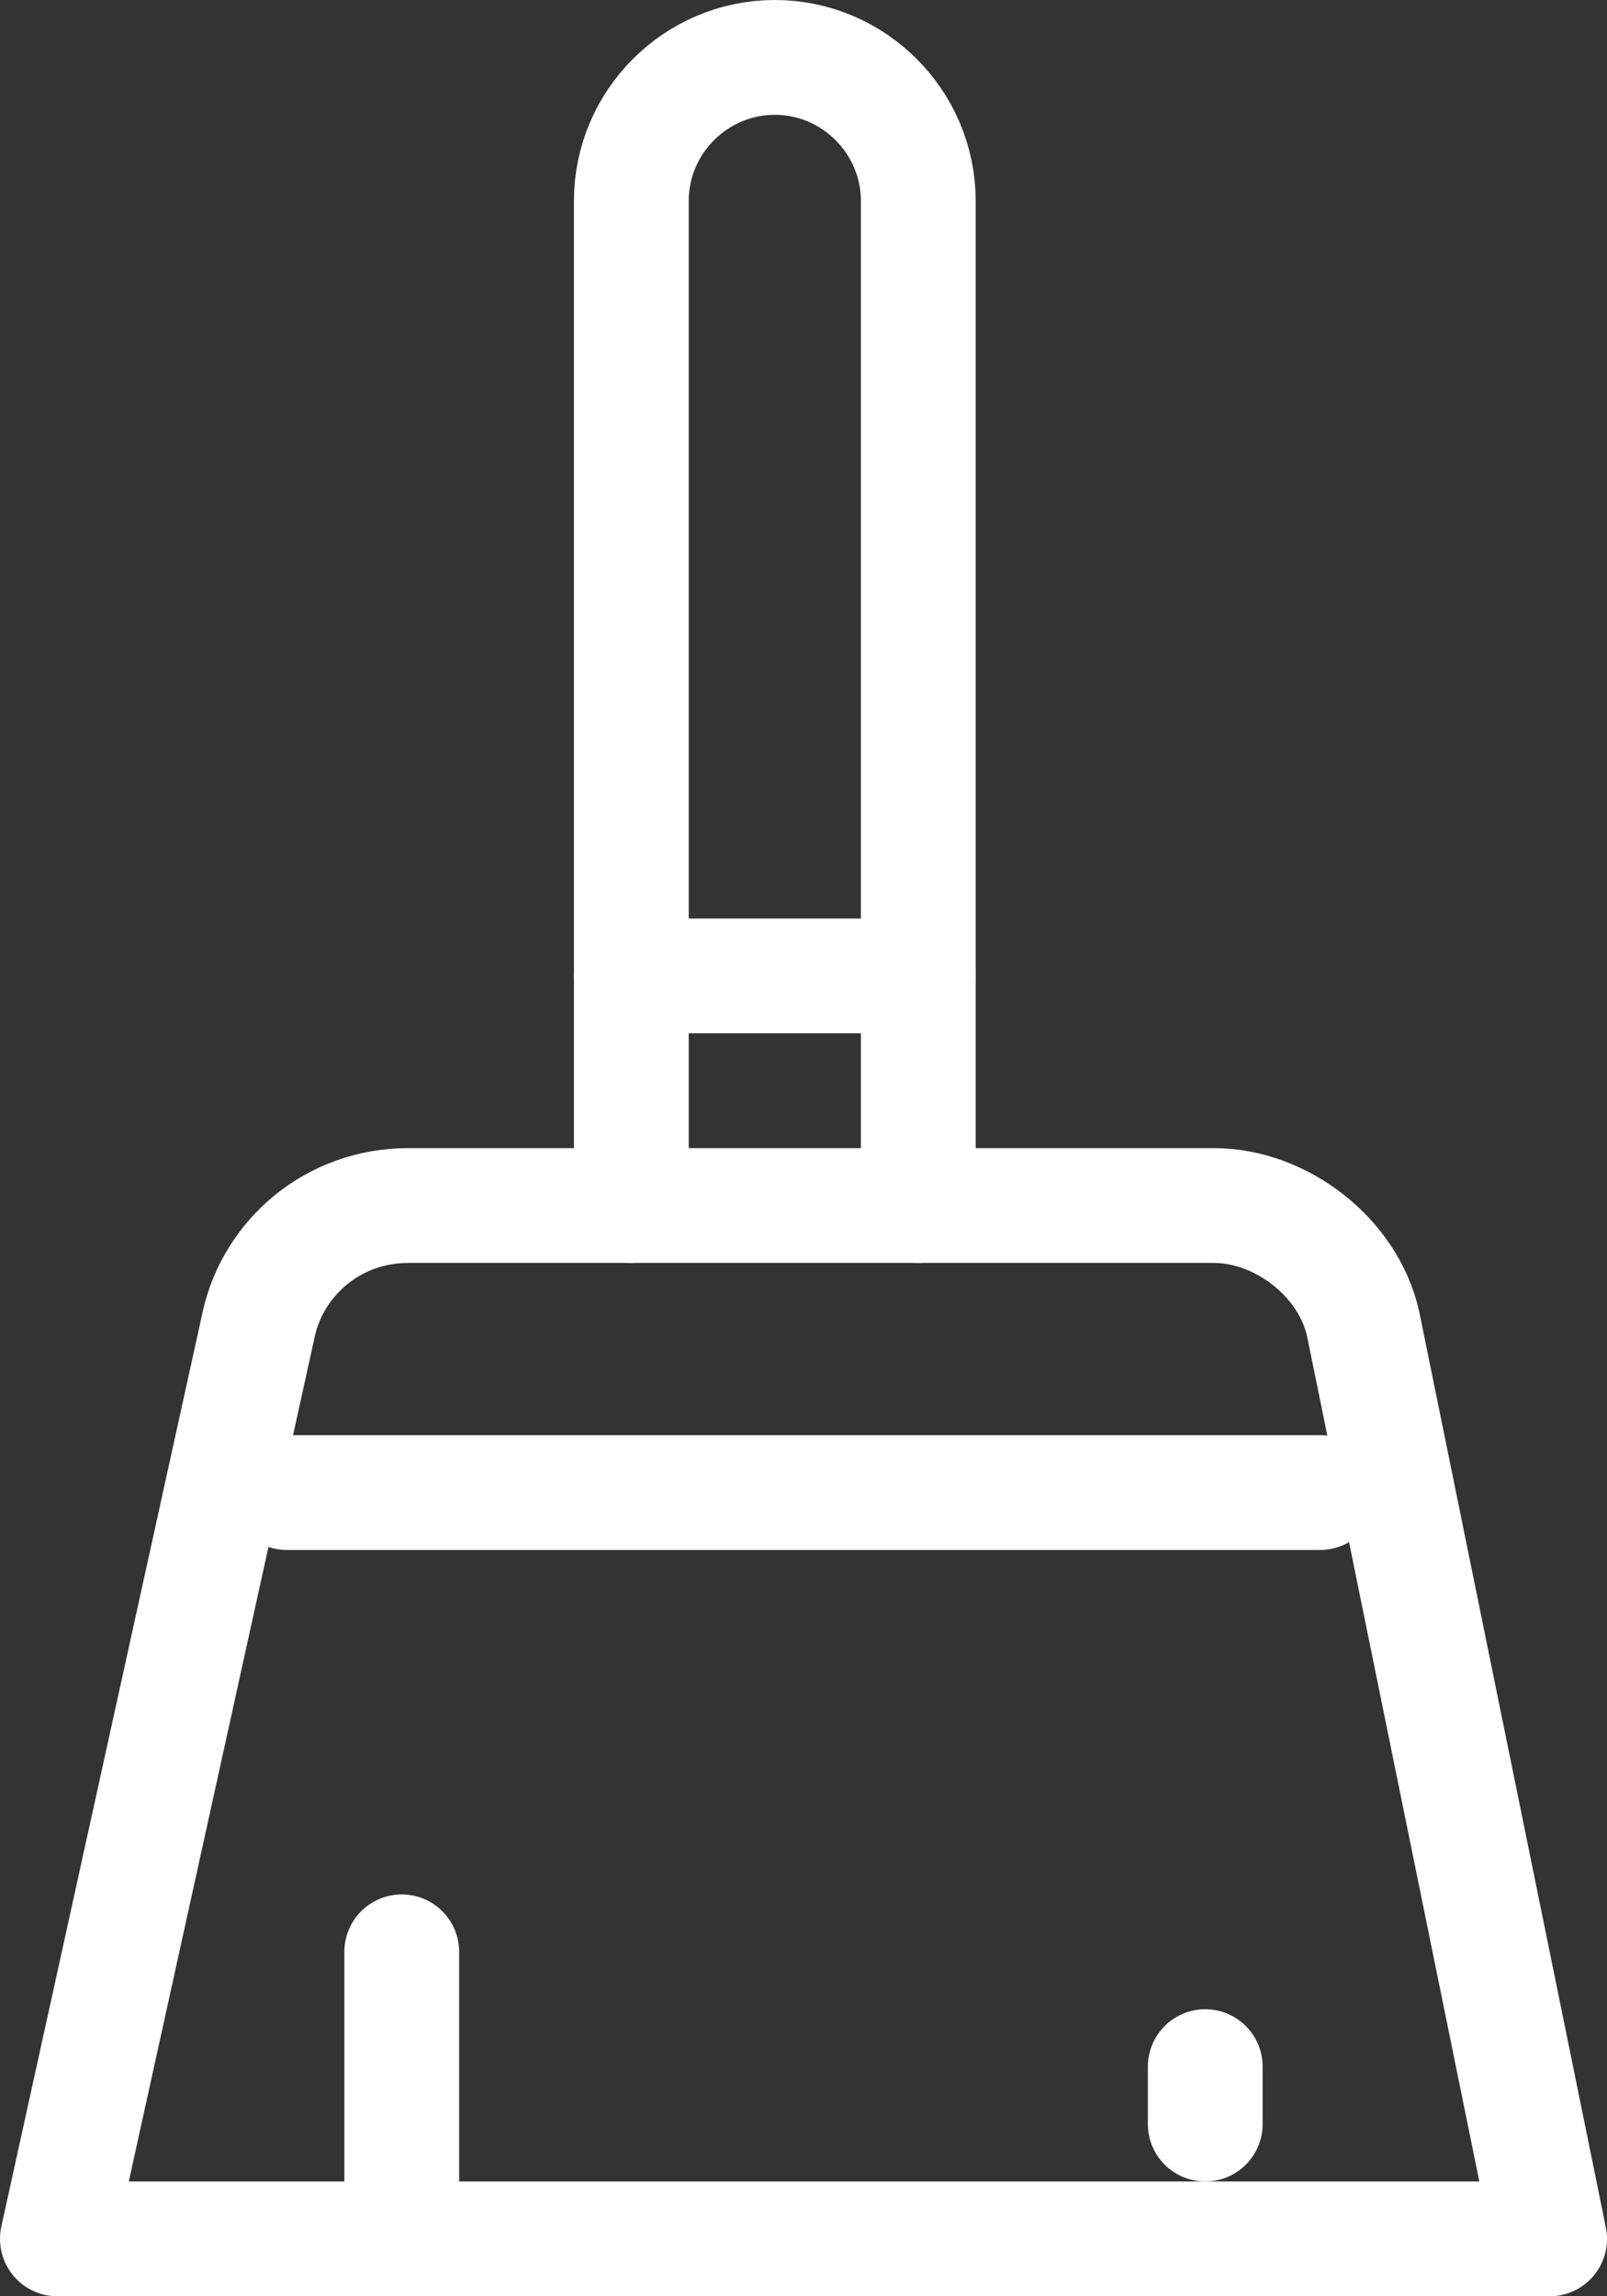
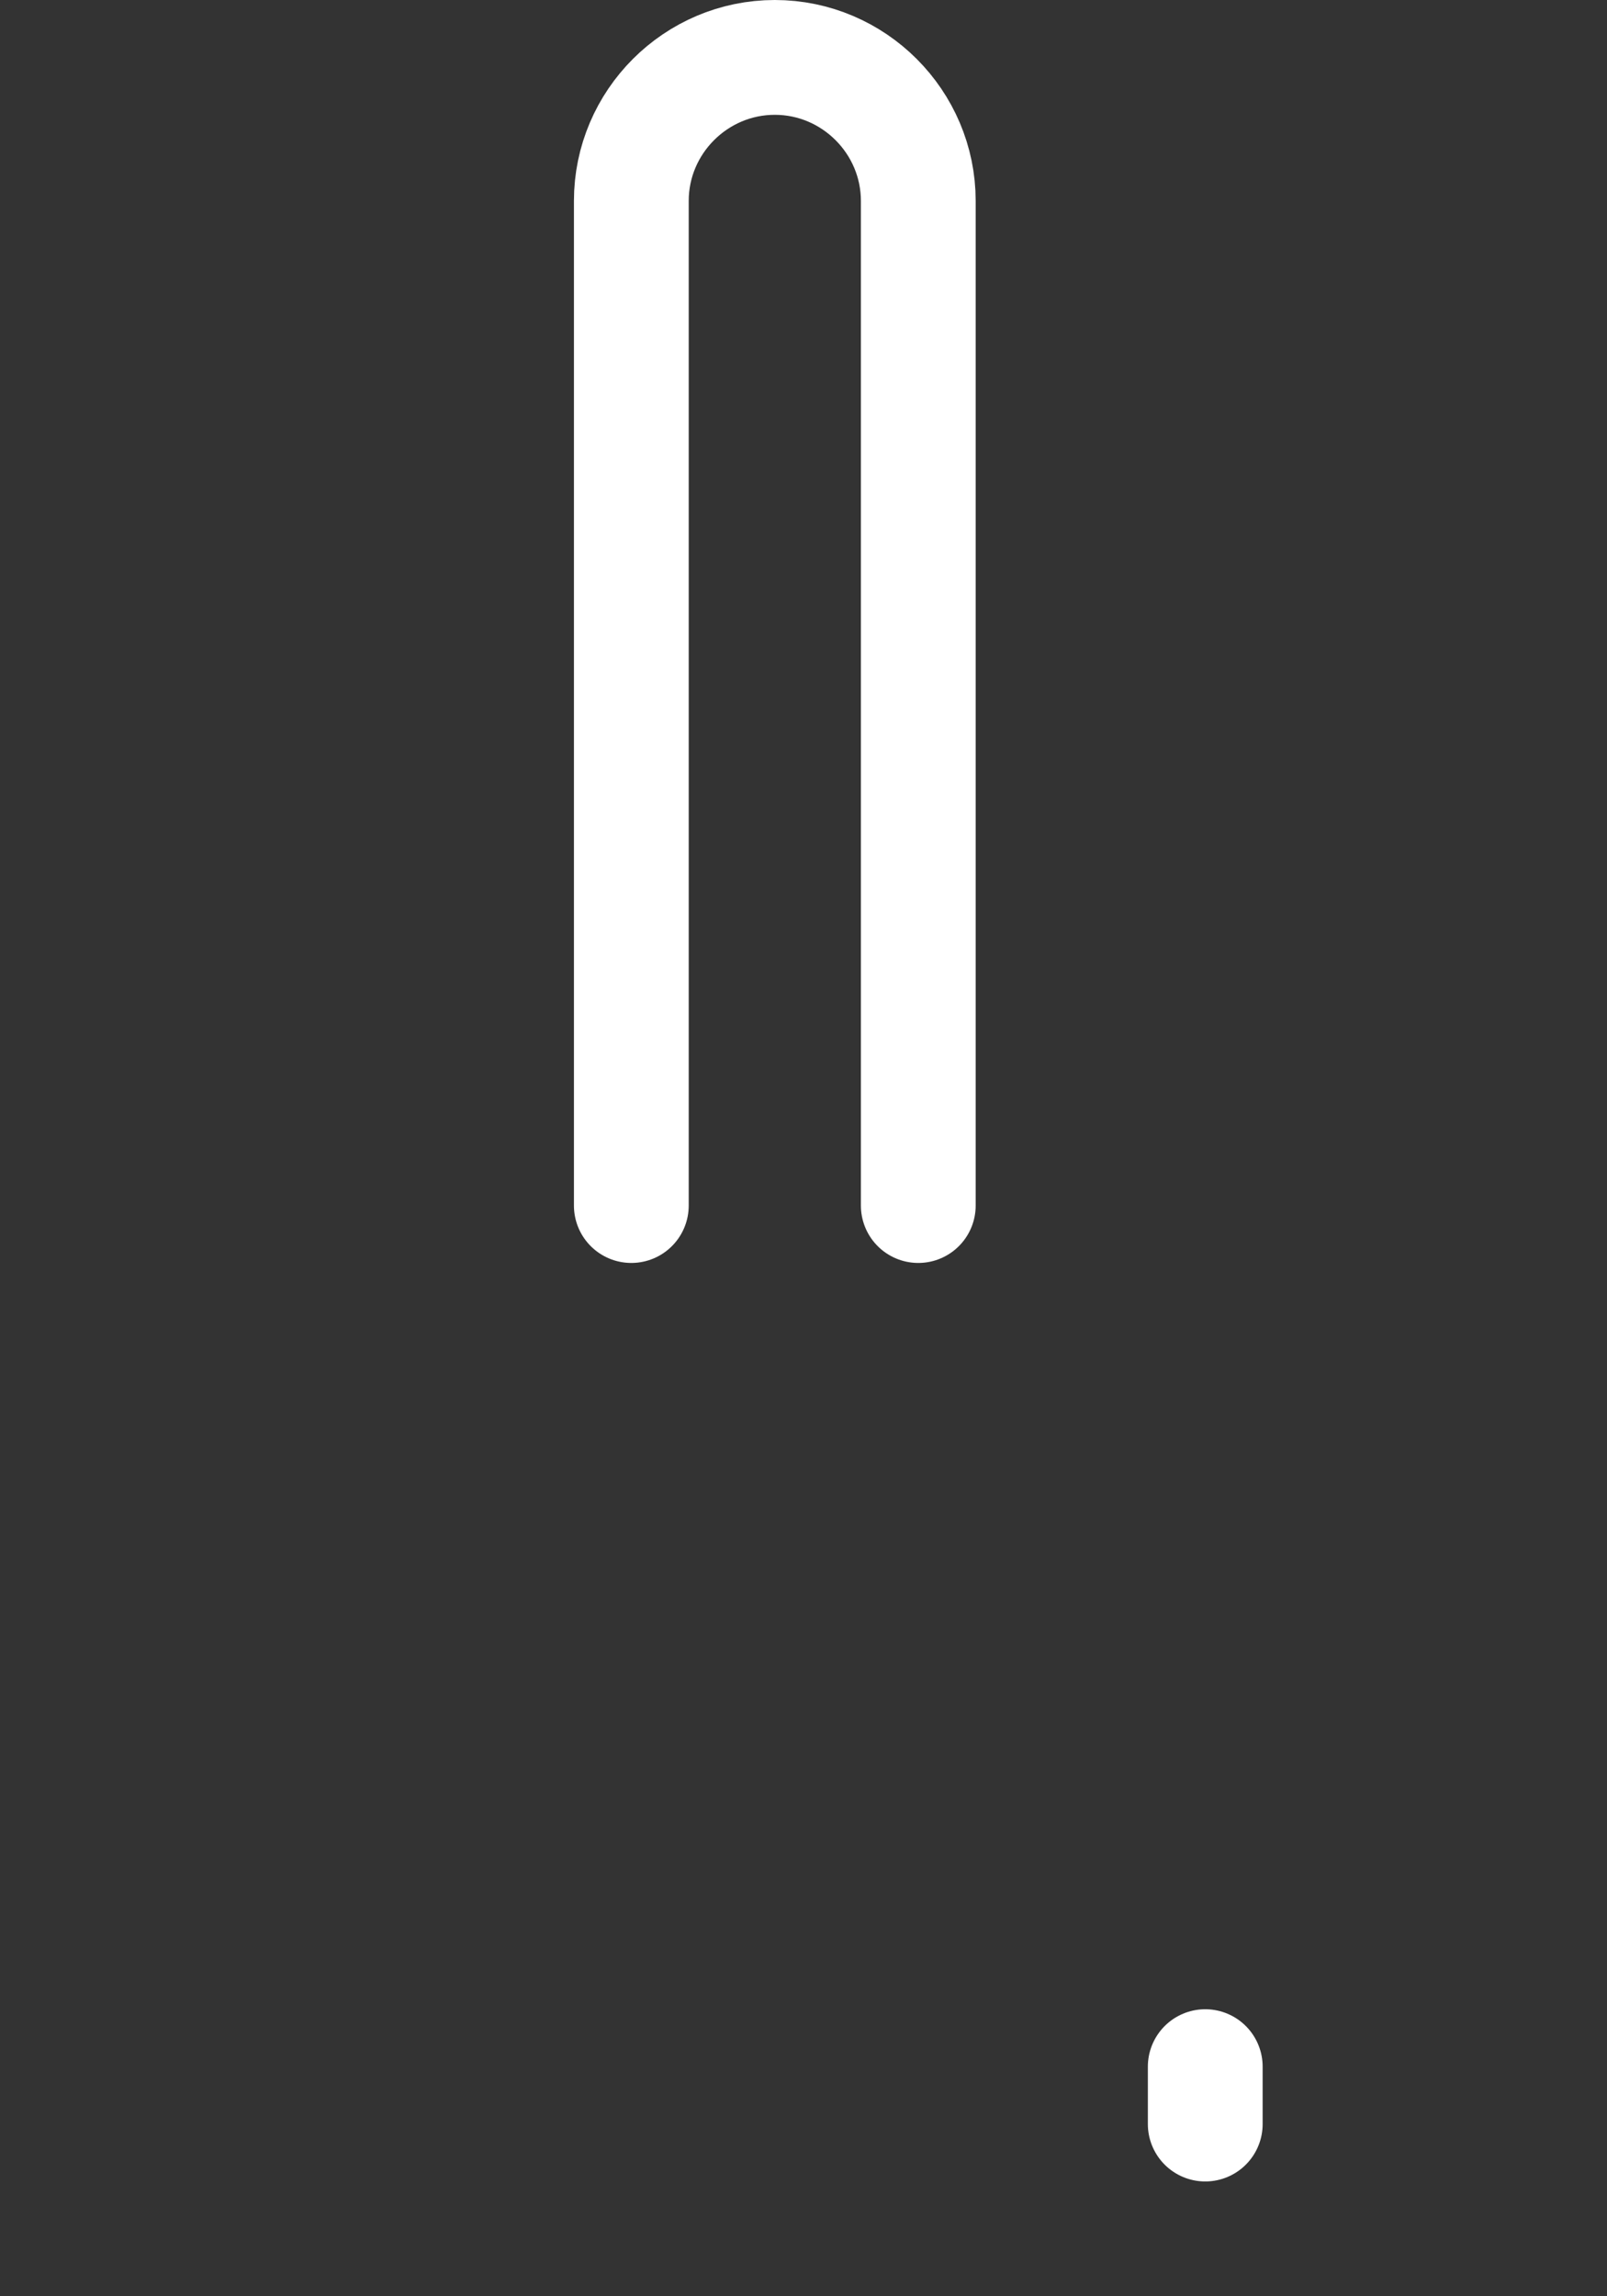
<svg xmlns="http://www.w3.org/2000/svg" width="28" height="40" viewBox="0 0 28 40" fill="none">
  <rect x="0" y="0" width="28" height="40" fill="#333333" stroke="none" />
  <path d="M11 21V3.5C11 2.125 12.125 1 13.5 1C14.875 1 16 2.125 16 3.5V21" stroke="white" stroke-width="2" stroke-miterlimit="10" stroke-linecap="round" stroke-linejoin="round" />
-   <path d="M11 17H16" stroke="white" stroke-width="2" stroke-miterlimit="10" stroke-linecap="round" stroke-linejoin="round" />
-   <path d="M27 39H1L4.51 23.057C4.77 21.9 5.81 21 7.11 21H21.15C22.32 21 23.49 21.9 23.75 23.057L27 39Z" stroke="white" stroke-width="2" stroke-miterlimit="10" stroke-linecap="round" stroke-linejoin="round" />
-   <path d="M5 26H23" stroke="white" stroke-width="2" stroke-miterlimit="10" stroke-linecap="round" stroke-linejoin="round" />
-   <path d="M7 34V38" stroke="white" stroke-width="2" stroke-miterlimit="10" stroke-linecap="round" stroke-linejoin="round" />
  <path d="M21 36V37" stroke="white" stroke-width="2" stroke-miterlimit="10" stroke-linecap="round" stroke-linejoin="round" />
</svg>